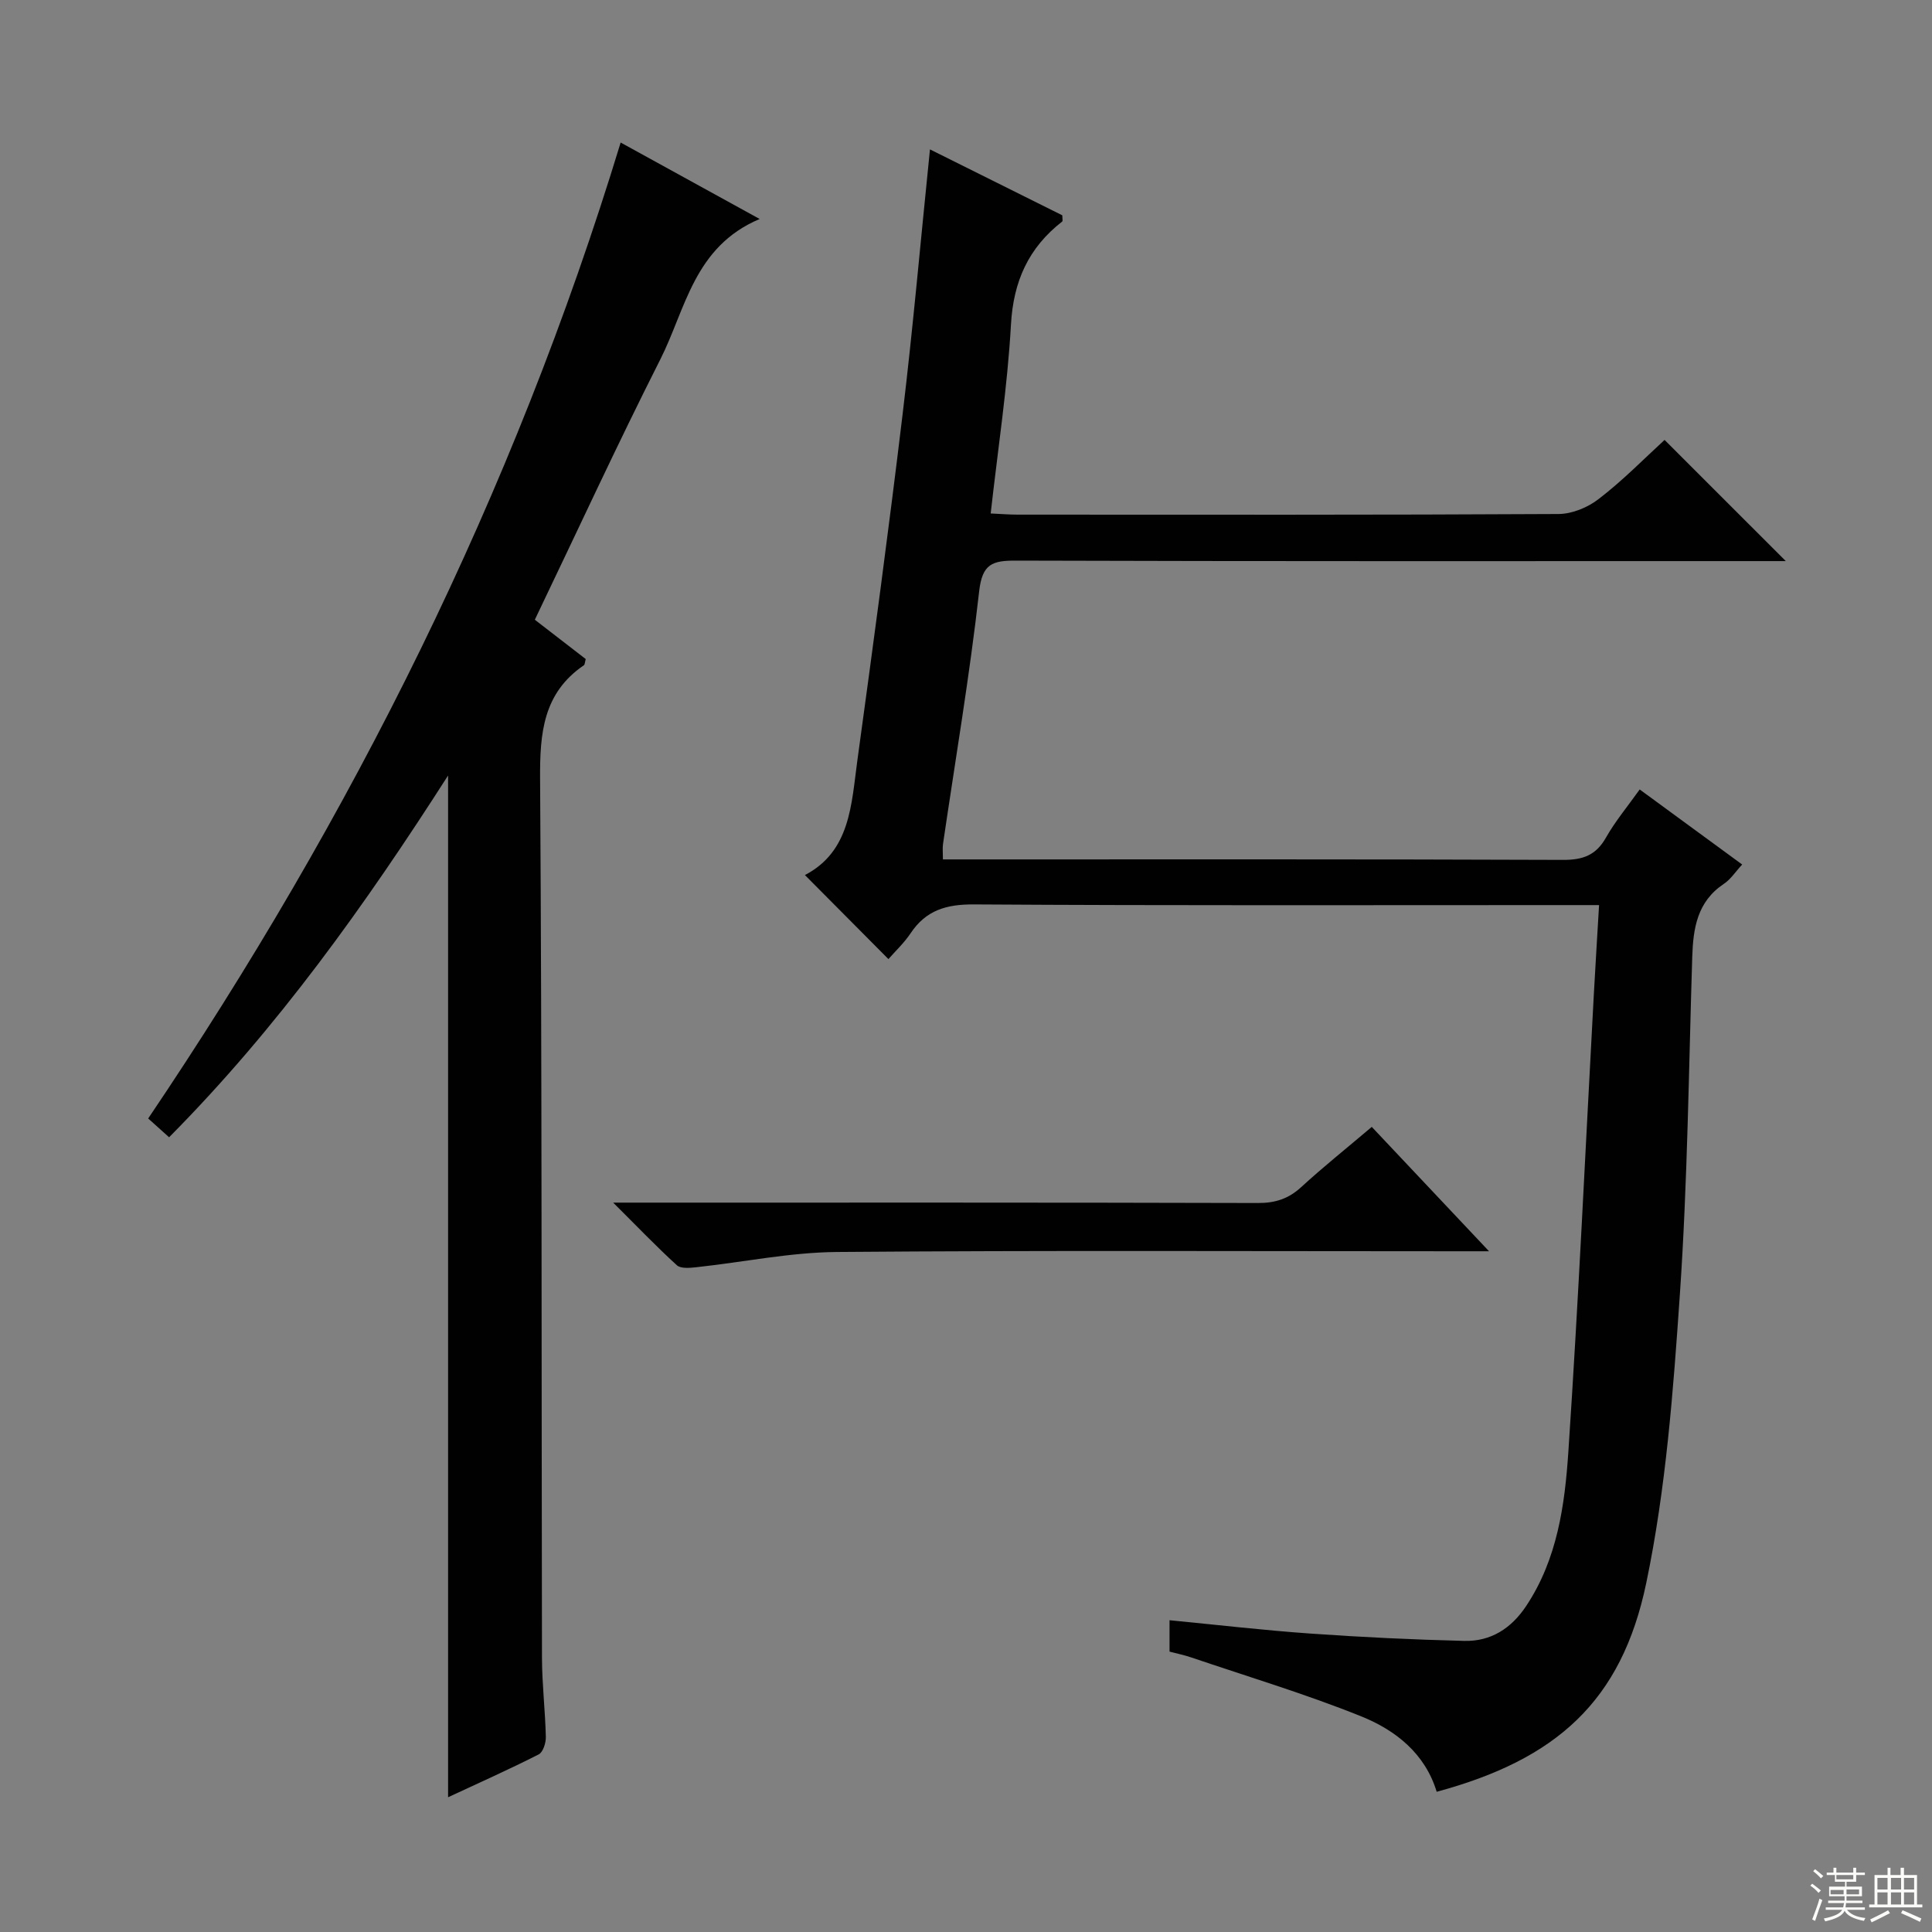
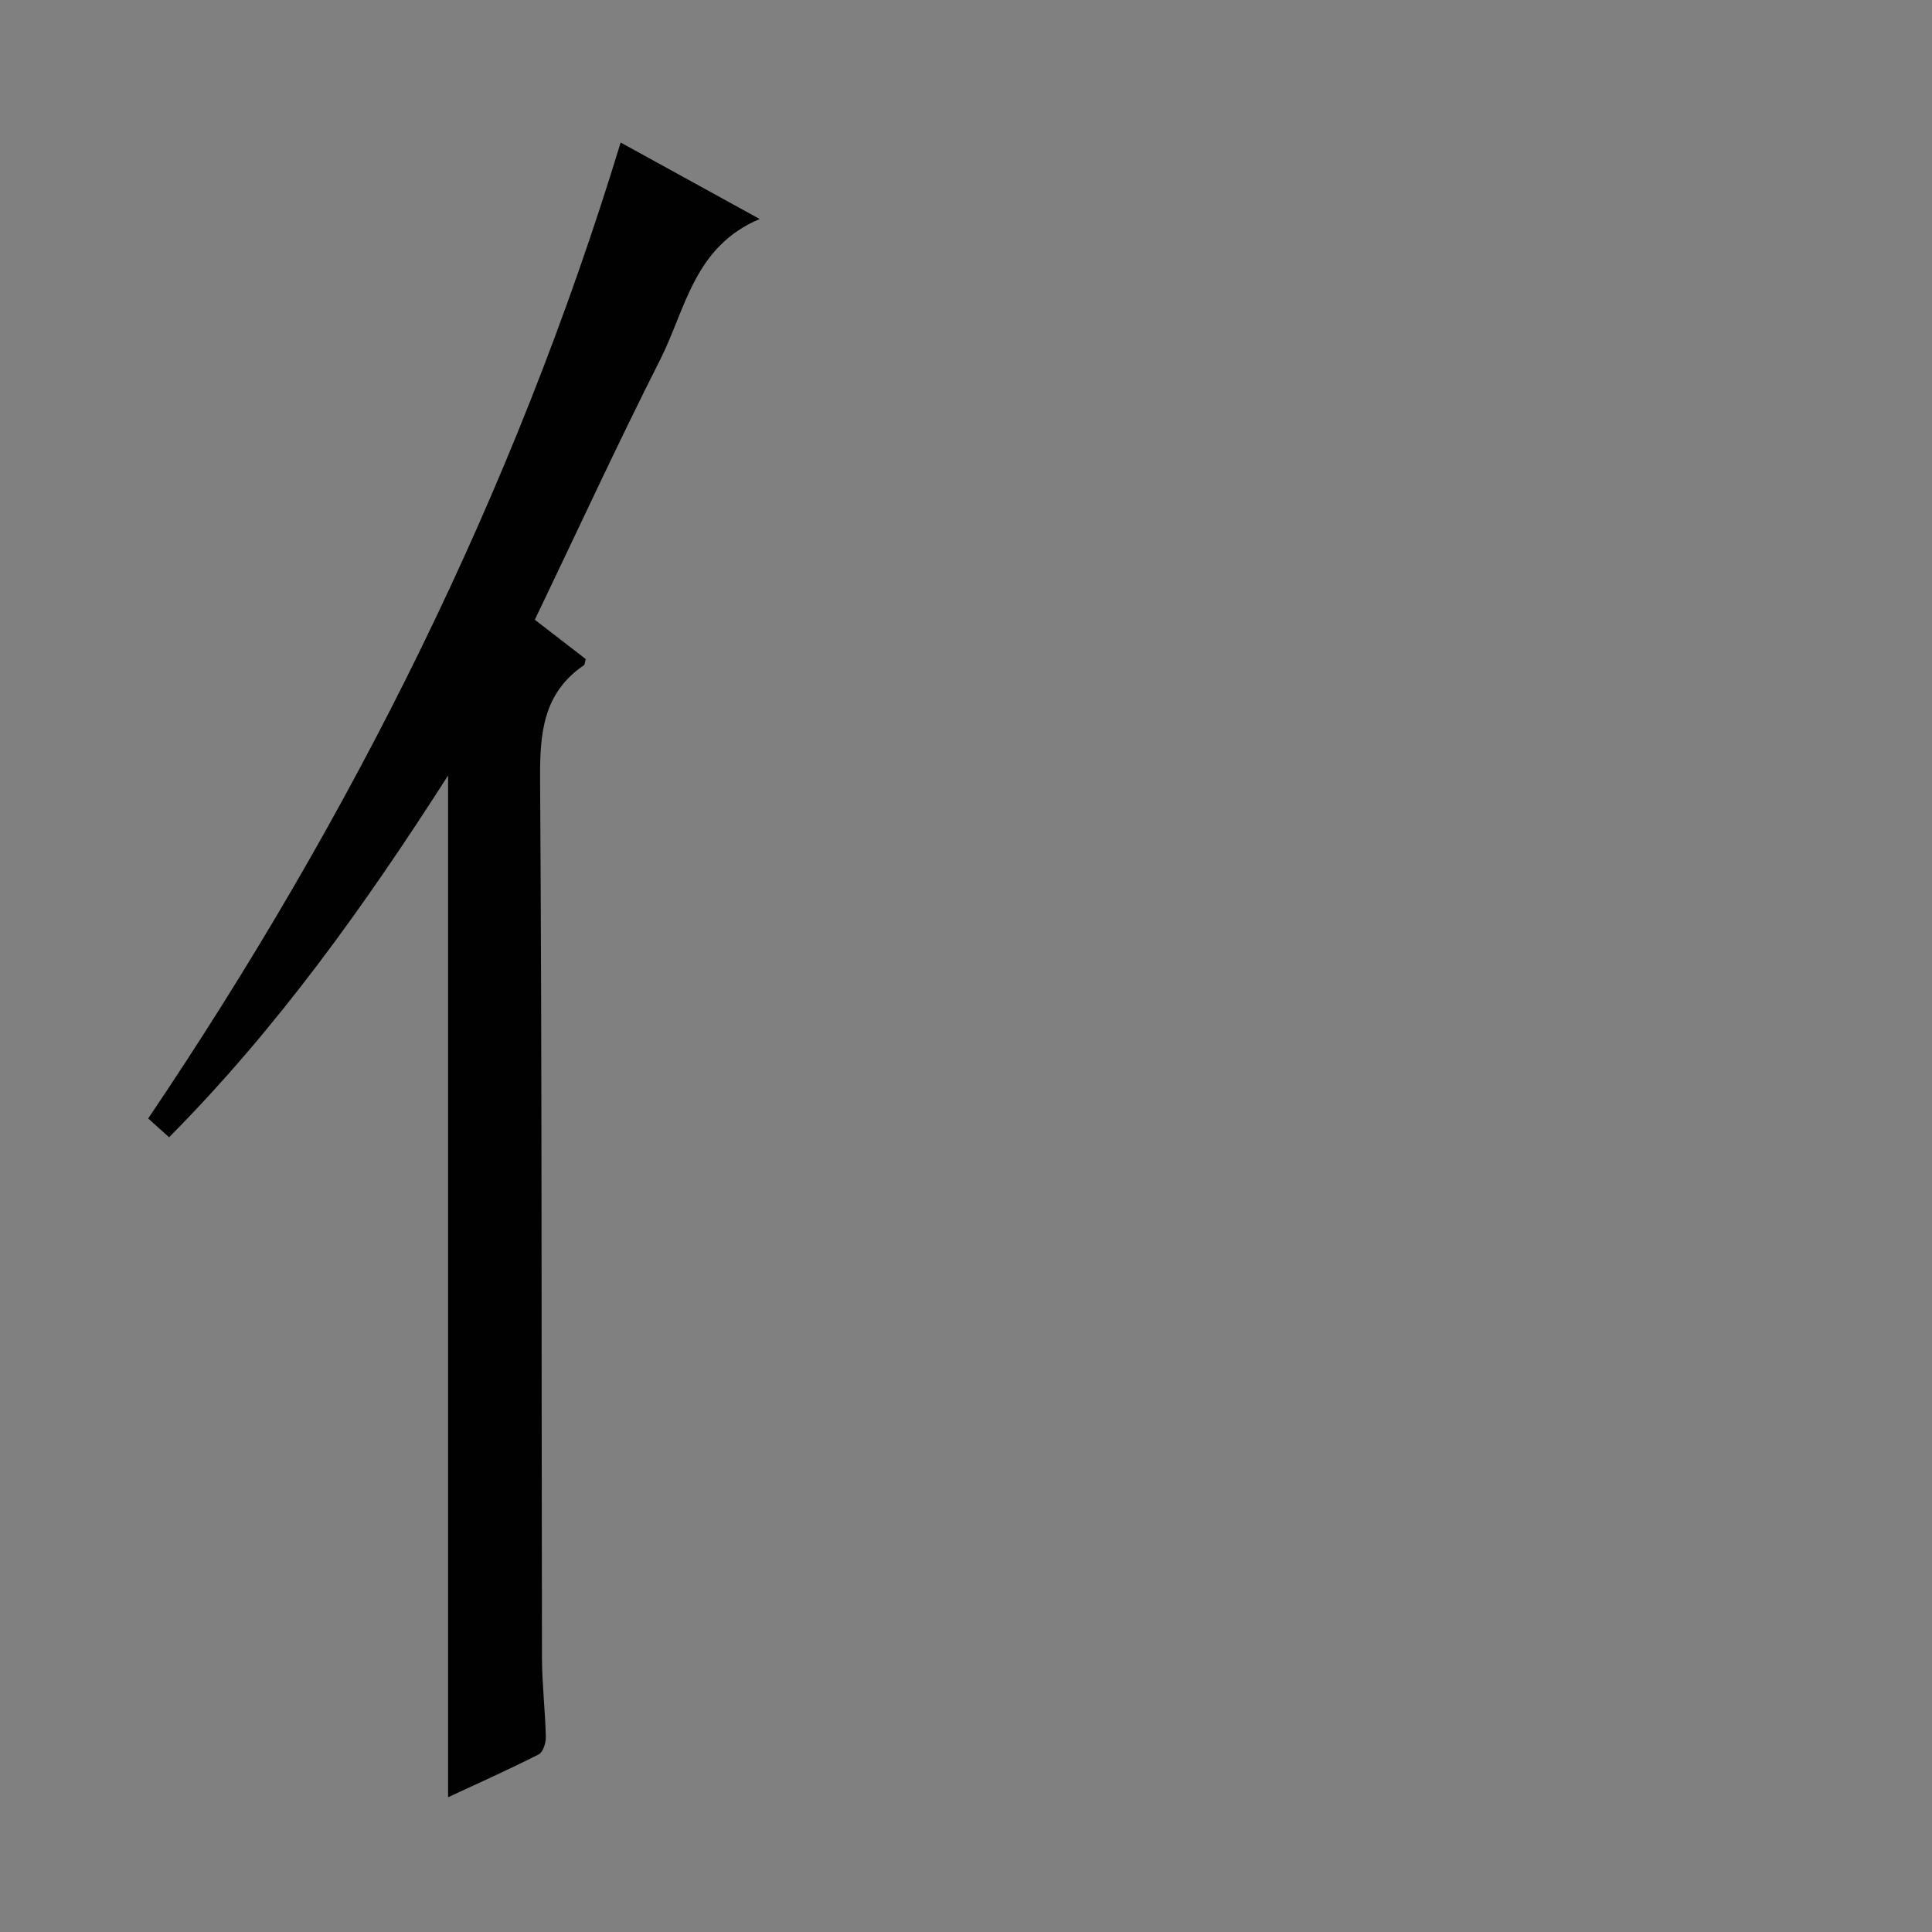
<svg xmlns="http://www.w3.org/2000/svg" enable-background="new 0 0 400 400" viewBox="0 0 400 400">
  <rect x="0" y="0" width="400" height="400" fill="#808080" stroke="none" />
  <g fill="#010102">
-     <path d="m344.63 91.08c8.47 8.47 16.56 16.55 25.1 25.09-2.05 0-3.95 0-5.85 0-51.16 0-102.32.06-153.48-.1-4.92-.02-7.04.62-7.68 6.39-1.97 17.49-4.93 34.86-7.48 52.28-.12.81-.02 1.65-.02 3.19h5.87c40.83 0 81.65-.06 122.48.1 4.12.02 6.84-.93 8.92-4.6 1.94-3.42 4.51-6.49 6.99-9.98 7.15 5.24 13.97 10.23 21.22 15.54-1.38 1.48-2.37 3.06-3.79 4-5.52 3.68-6.36 9.18-6.55 15.15-.73 23.29-.97 46.61-2.56 69.84-1.37 20-2.88 40.2-6.96 59.76-5.11 24.53-18.64 36.54-43.39 43.23-2.4-7.93-8.52-12.76-15.63-15.62-11.51-4.63-23.44-8.21-35.2-12.2-1.4-.48-2.87-.78-4.48-1.2 0-2.08 0-4.02 0-6.5 9.8.95 19.46 2.08 29.14 2.76 10.61.75 21.24 1.26 31.87 1.52 5.52.14 9.76-2.59 12.86-7.27 6.42-9.69 7.96-20.82 8.7-31.87 2.11-31.51 3.55-63.07 5.27-94.61.32-5.95.7-11.89 1.09-18.59-2.56 0-4.5 0-6.45 0-40.99 0-81.99.12-122.98-.14-5.71-.04-9.92 1.2-13.1 5.96-1.37 2.05-3.23 3.78-4.6 5.36-5.65-5.69-11.22-11.29-17.29-17.4 9.44-4.92 9.61-14.65 10.86-23.75 3.27-23.85 6.49-47.72 9.36-71.62 2.16-17.97 3.74-36.01 5.67-54.87 9.32 4.64 18.45 9.19 27.4 13.65 0 .71.13 1.17-.02 1.28-6.96 5.42-10.11 12.35-10.61 21.33-.72 12.89-2.7 25.72-4.2 39.12 2.08.09 3.84.24 5.6.24 37.33.01 74.66.08 111.98-.13 2.82-.02 6.09-1.37 8.34-3.14 4.98-3.82 9.4-8.35 13.6-12.2z" />
    <path d="m110.73 128.31c3.61 2.79 7.13 5.5 10.54 8.14-.19.68-.18 1.14-.38 1.28-8.44 5.76-9.13 14.04-9.07 23.49.4 60.65.27 121.31.39 181.96.01 5.48.67 10.95.8 16.43.03 1.23-.58 3.17-1.48 3.62-6.18 3.14-12.52 5.96-18.76 8.87 0-70.54 0-140.65 0-211.54-17.18 26.83-35.28 52.23-57.76 74.9-1.33-1.19-2.62-2.36-4.33-3.89 42.19-62.53 75.62-129.21 97.82-202.06 9.3 5.12 18.48 10.16 28.78 15.83-13.63 5.75-15.31 18.66-20.56 29.05-8.92 17.63-17.19 35.58-25.99 53.92z" />
-     <path d="m284.01 233.31c8.02 8.51 15.71 16.66 24.28 25.75-3.05 0-4.81 0-6.57 0-42.81 0-85.63-.2-128.44.15-9.72.08-19.42 2.11-29.14 3.16-1.34.14-3.2.32-4.01-.42-4.25-3.87-8.23-8.04-13.18-12.96h6.57c42.31 0 84.63-.04 126.94.08 3.58.01 6.32-.88 8.95-3.3 4.53-4.16 9.35-8 14.6-12.46z" />
  </g>
-   <path d="m374.8 390.4.4-.4c.7.5 1.3 1 1.8 1.4l-.5.5c-.5-.6-1.1-1.1-1.7-1.5zm1 7.3-.6-.3c.5-1.4 1.1-2.8 1.5-4.3.2.1.4.2.6.3-.5 1.3-1 2.8-1.5 4.3zm-.4-10.3.4-.4c.4.3 1 .8 1.7 1.4l-.5.5c-.4-.5-1-1-1.6-1.5zm2.5.3h1.7v-1h.6v1h3.5v-1h.6v1h1.8v.5h-1.8v1.4h-2v1h3.2v2h-3.2v.9h3.3v.5h-3.4c0 .3-.1.6-.1.9h4v.5h-3.7c.7.9 1.9 1.5 3.8 1.7-.1.2-.2.4-.3.6-2.1-.4-3.5-1.1-4-2.1-.4 1-1.8 1.7-4 2.2-.1-.2-.2-.4-.3-.6 2.1-.4 3.4-1 3.8-1.8h-3.4v-.5h3.6c.1-.3.1-.6.2-.9h-3.3v-.5h3.4c0-.3 0-.6 0-.9h-3.2v-2h3.3v-1h-2.1v-1.4h-1.7v-.5zm1.1 3.5v1h2.7c0-.3 0-.4 0-.4 0-.1 0-.2 0-.2 0-.1 0-.2 0-.3h-2.7zm1.2-3v.9h3.5v-.9zm4.7 3h-2.6v.6.4h2.6z" fill="#fbfcfa" />
-   <path d="m393.6 386.7h.6v1.5h2.7v6.1h1.1v.6h-11v-.6h1.1v-6.1h2.7v-1.5h.6v1.5h2.1v-1.5zm-2.7 8.8.4.6c-1.2.6-2.5 1.3-3.8 1.9-.1-.2-.2-.4-.3-.6 1.2-.6 2.5-1.2 3.7-1.9zm-2.2-6.7v2.4h2.1v-2.4zm0 3v2.5h2.1v-2.5zm2.8-3v2.4h2.1v-2.4zm0 3v2.5h2.1v-2.5zm6 6.1c-1.4-.7-2.7-1.3-3.9-1.8l.3-.6c1.5.6 2.7 1.2 3.9 1.7zm-1.2-9.1h-2.1v2.4h2.1zm-2.1 3v2.5h2.1v-2.5z" fill="#fbfcfa" />
</svg>